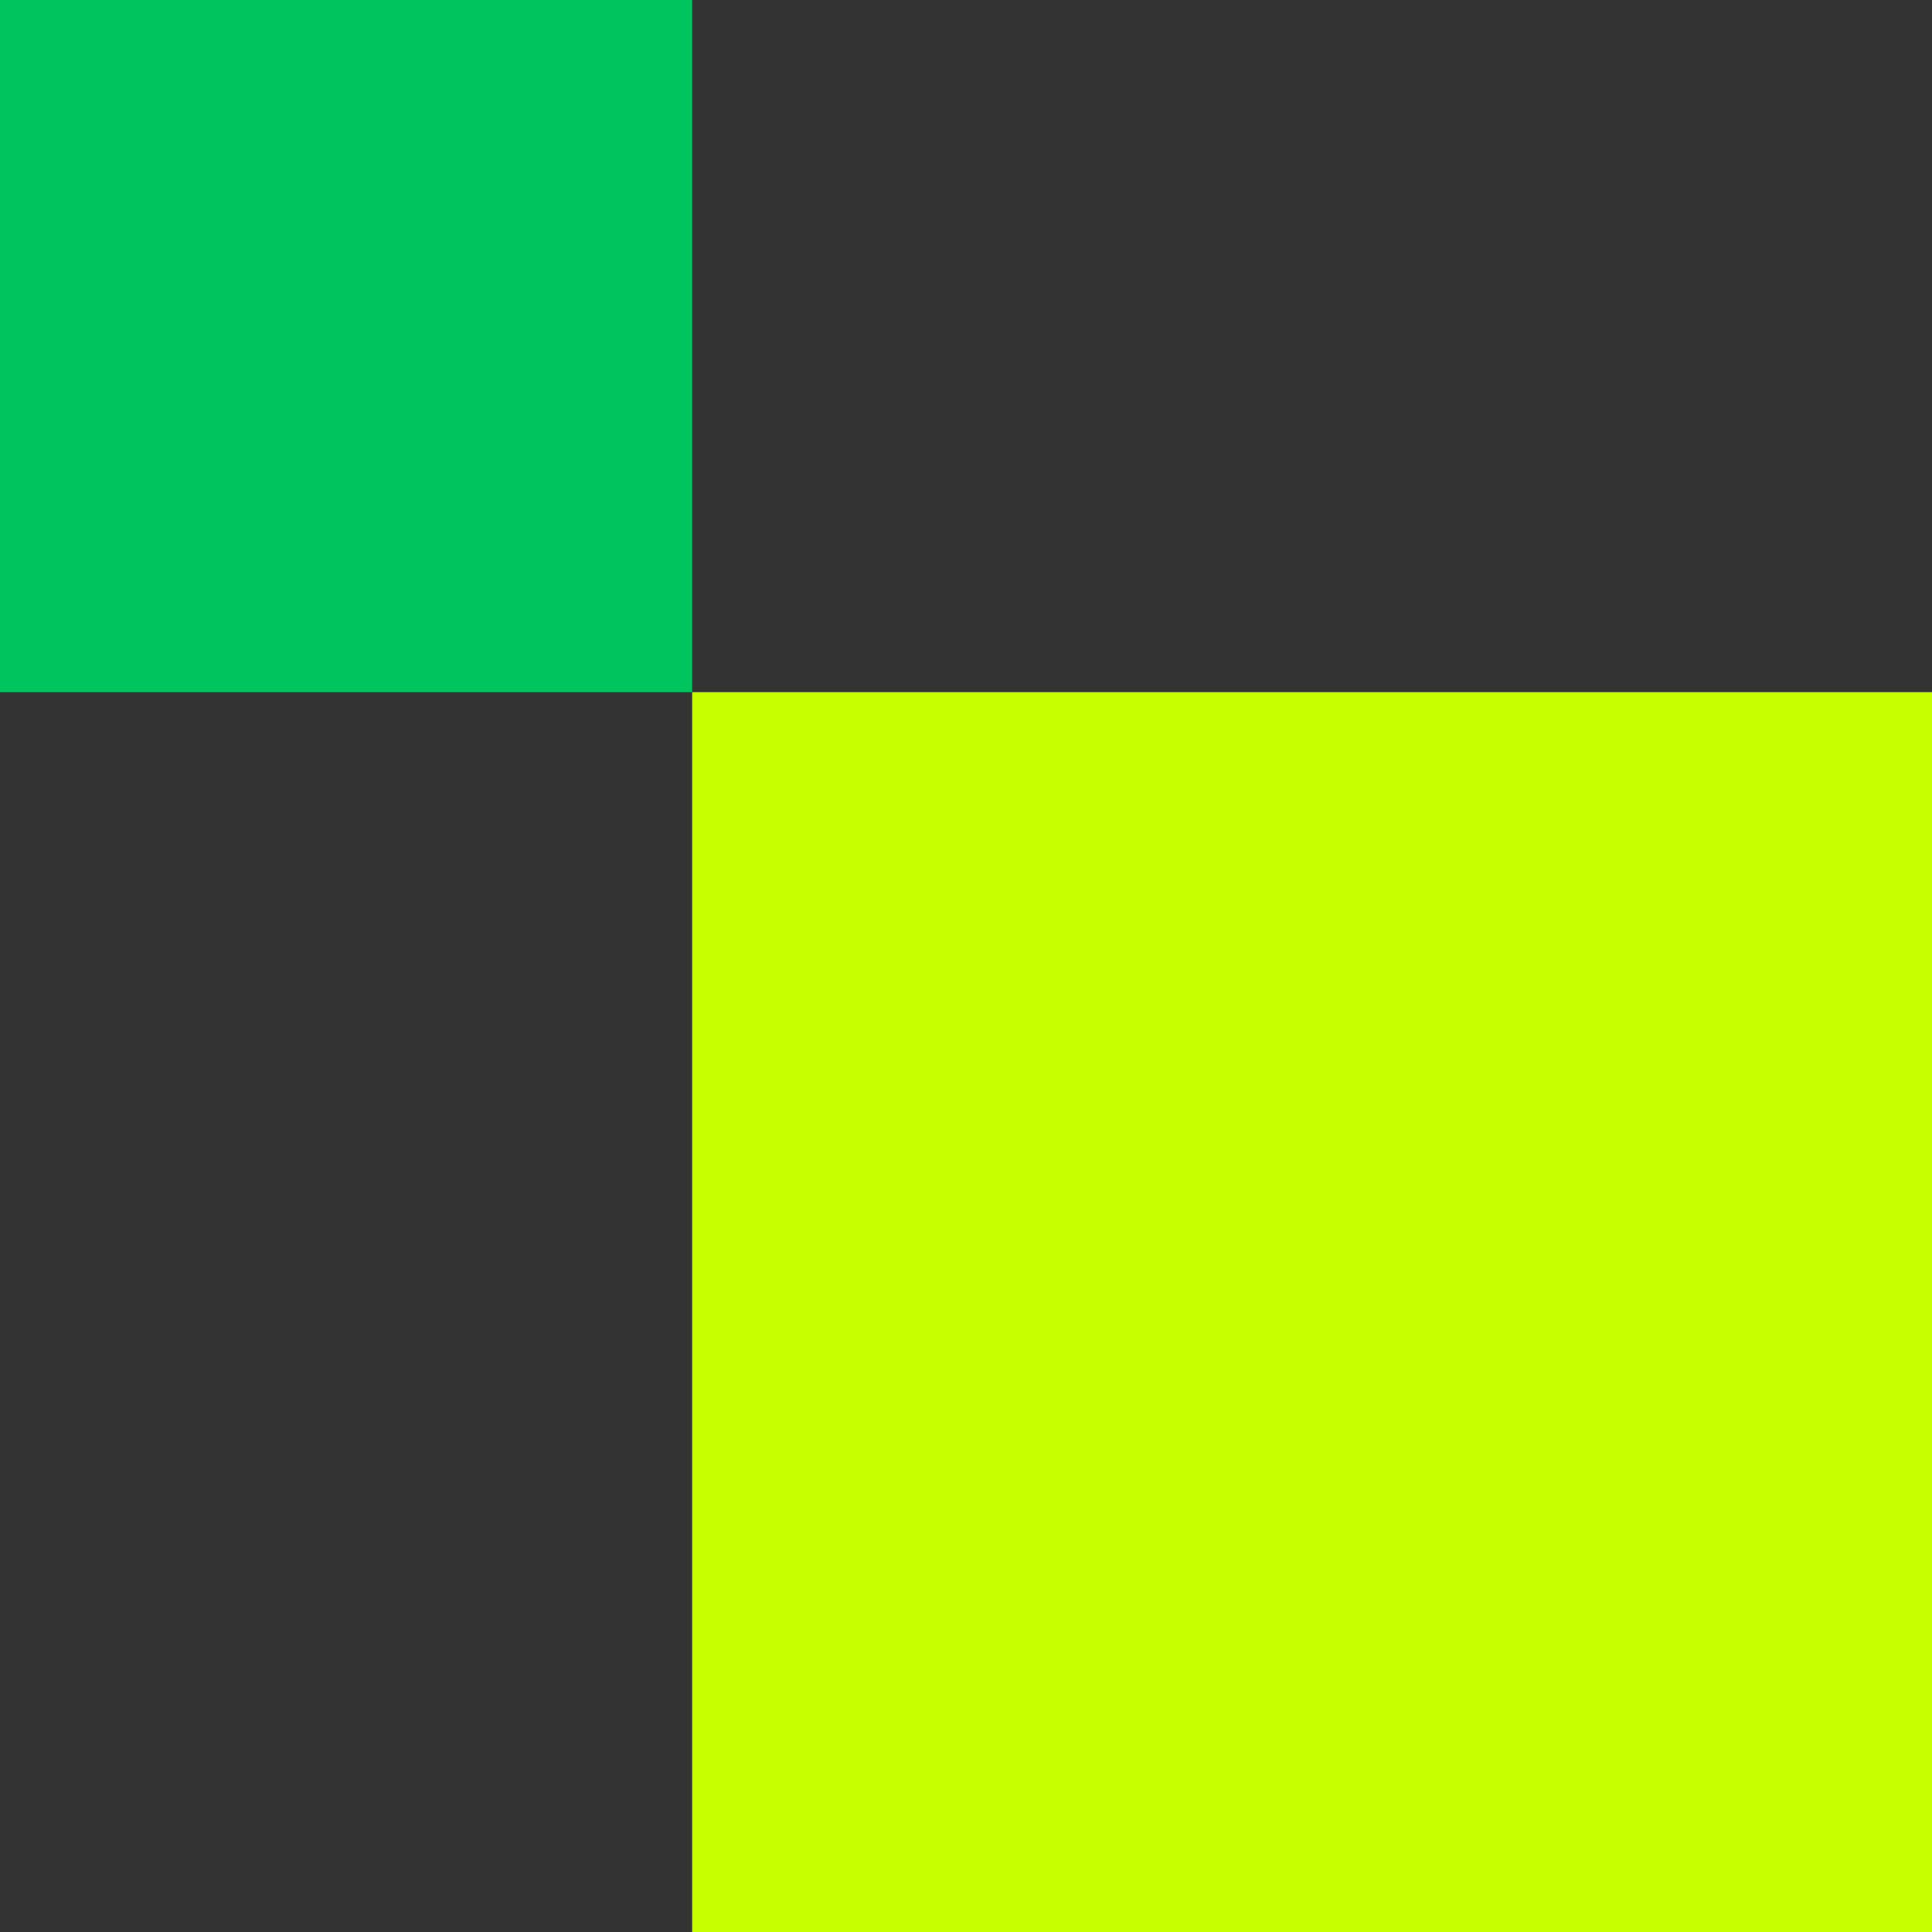
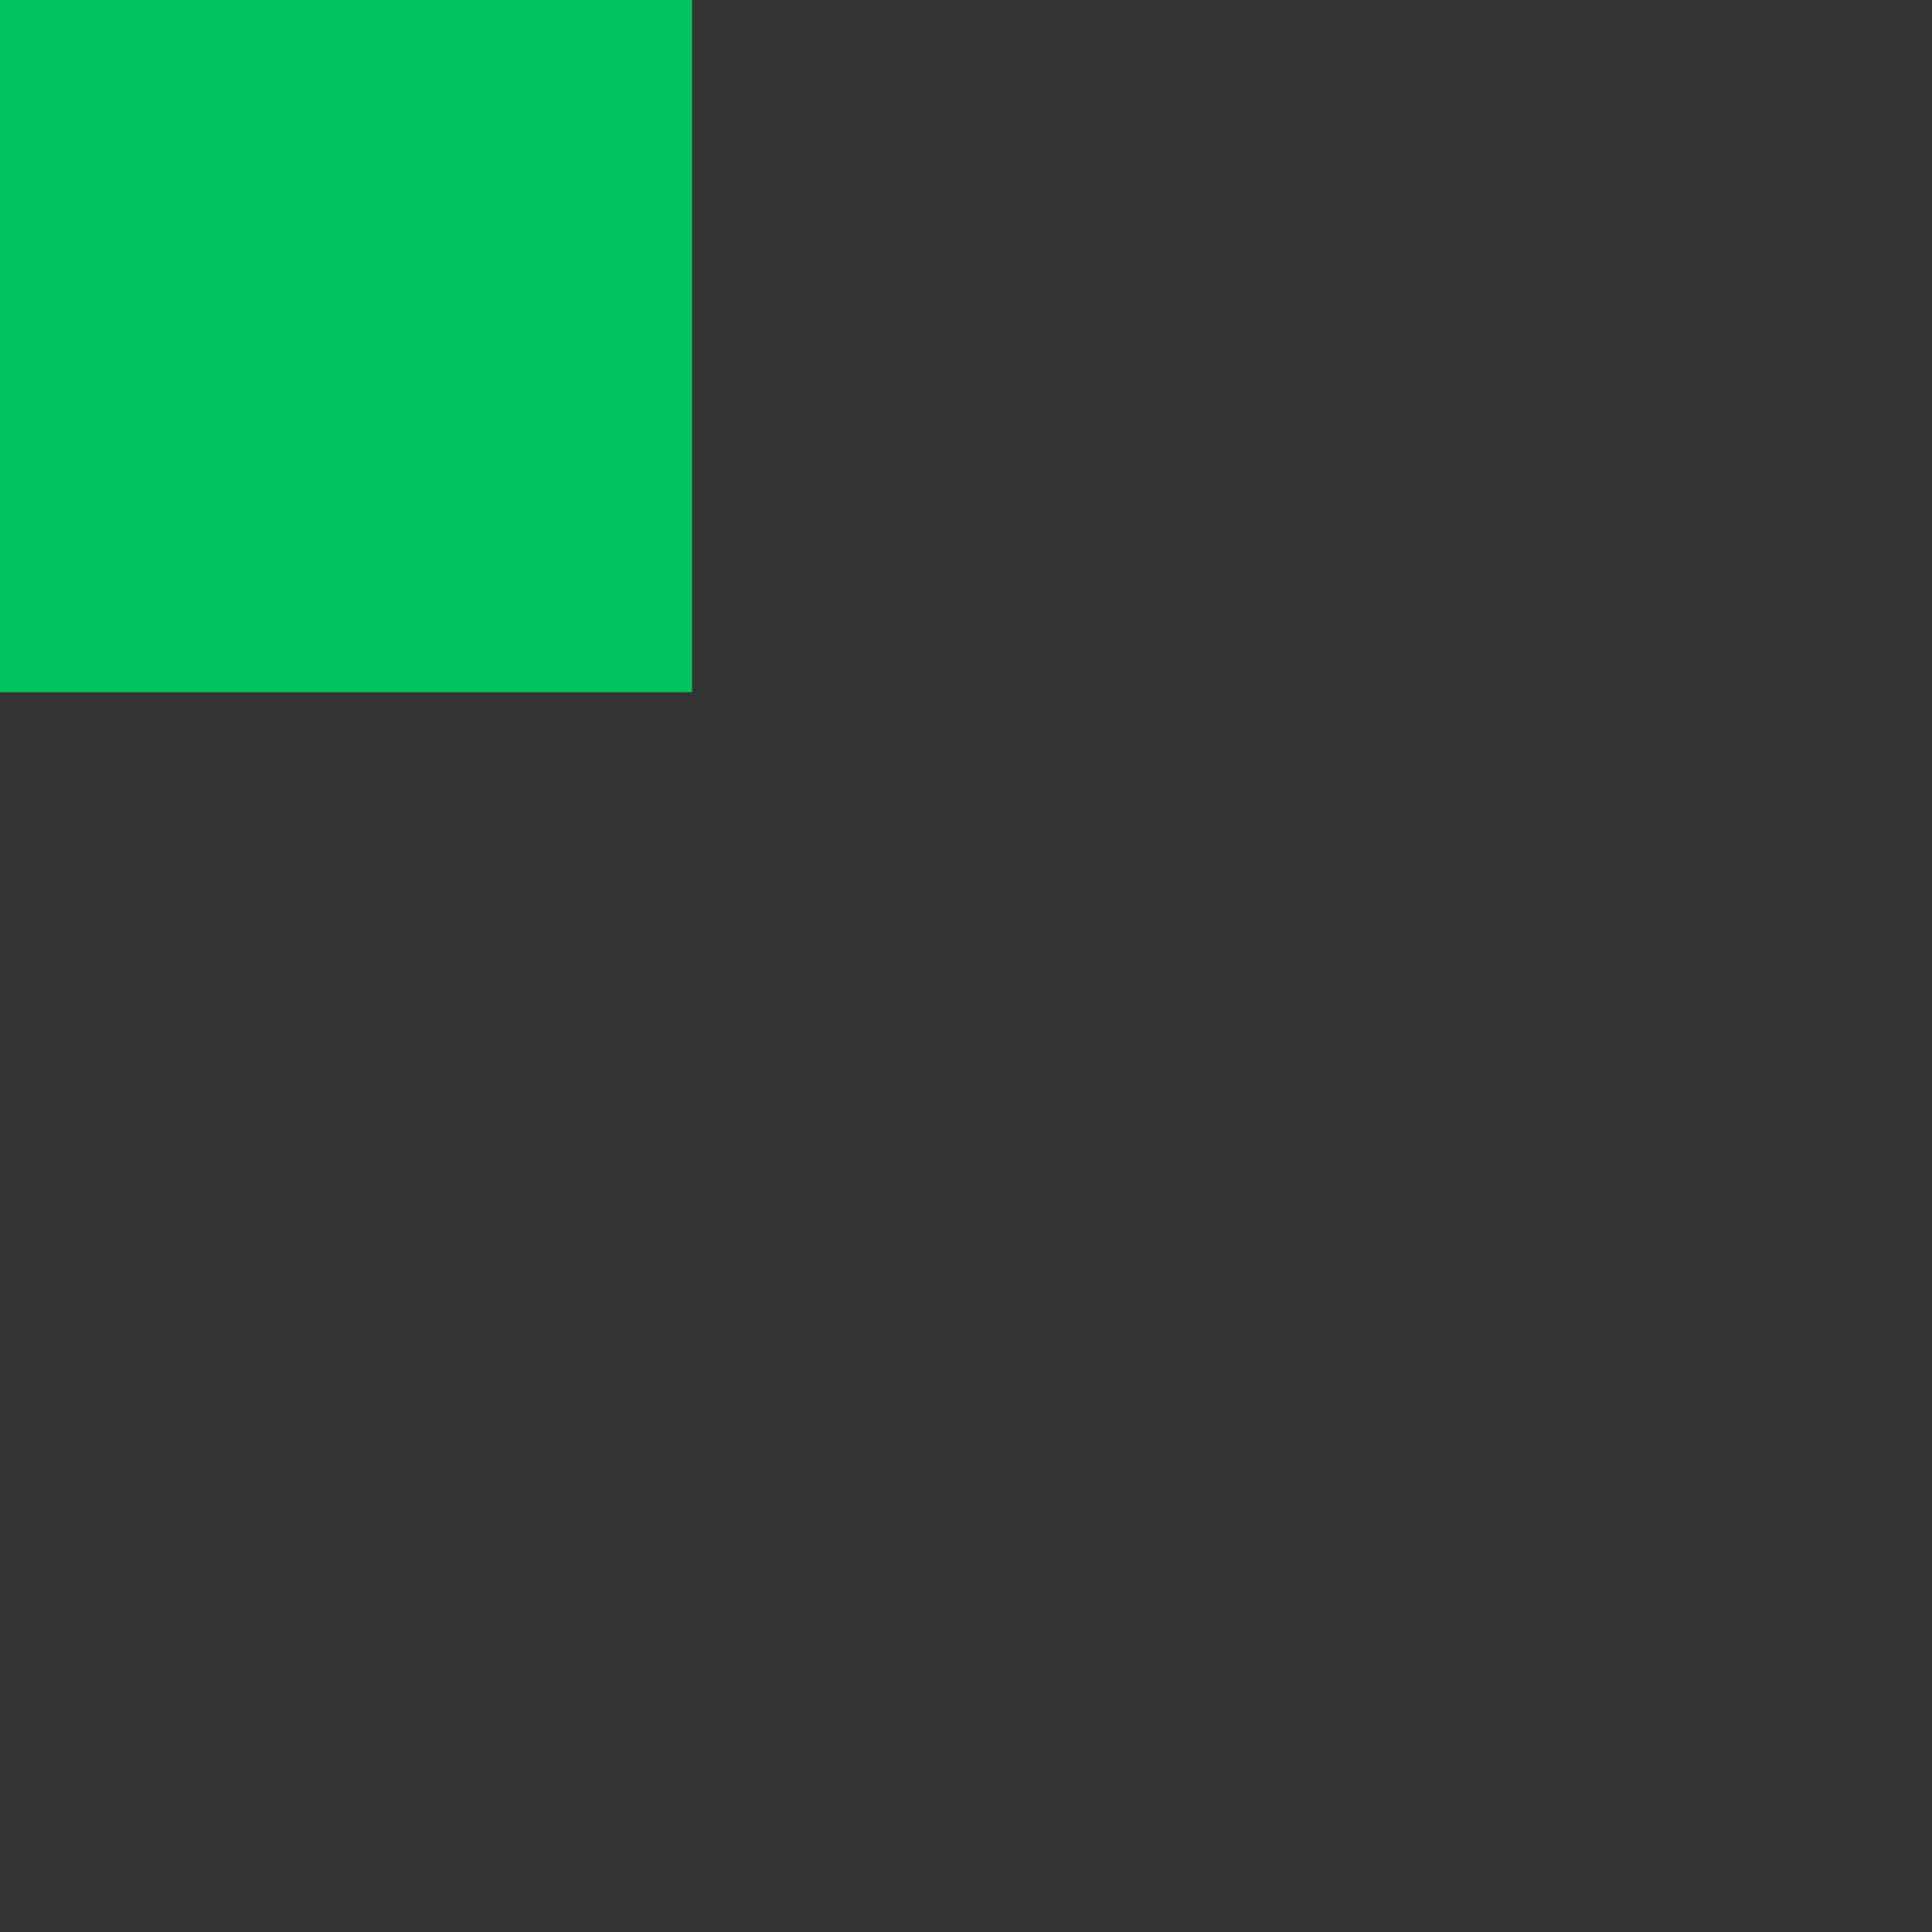
<svg xmlns="http://www.w3.org/2000/svg" width="30" height="30" viewBox="0 0 30 30" fill="none">
  <rect x="0" y="0" width="30" height="30" fill="#333333" stroke="none" />
-   <rect x="10.748" y="10.748" width="19.252" height="19.252" fill="#C8FF00" />
  <rect width="10.748" height="10.748" fill="#00C55F" />
</svg>